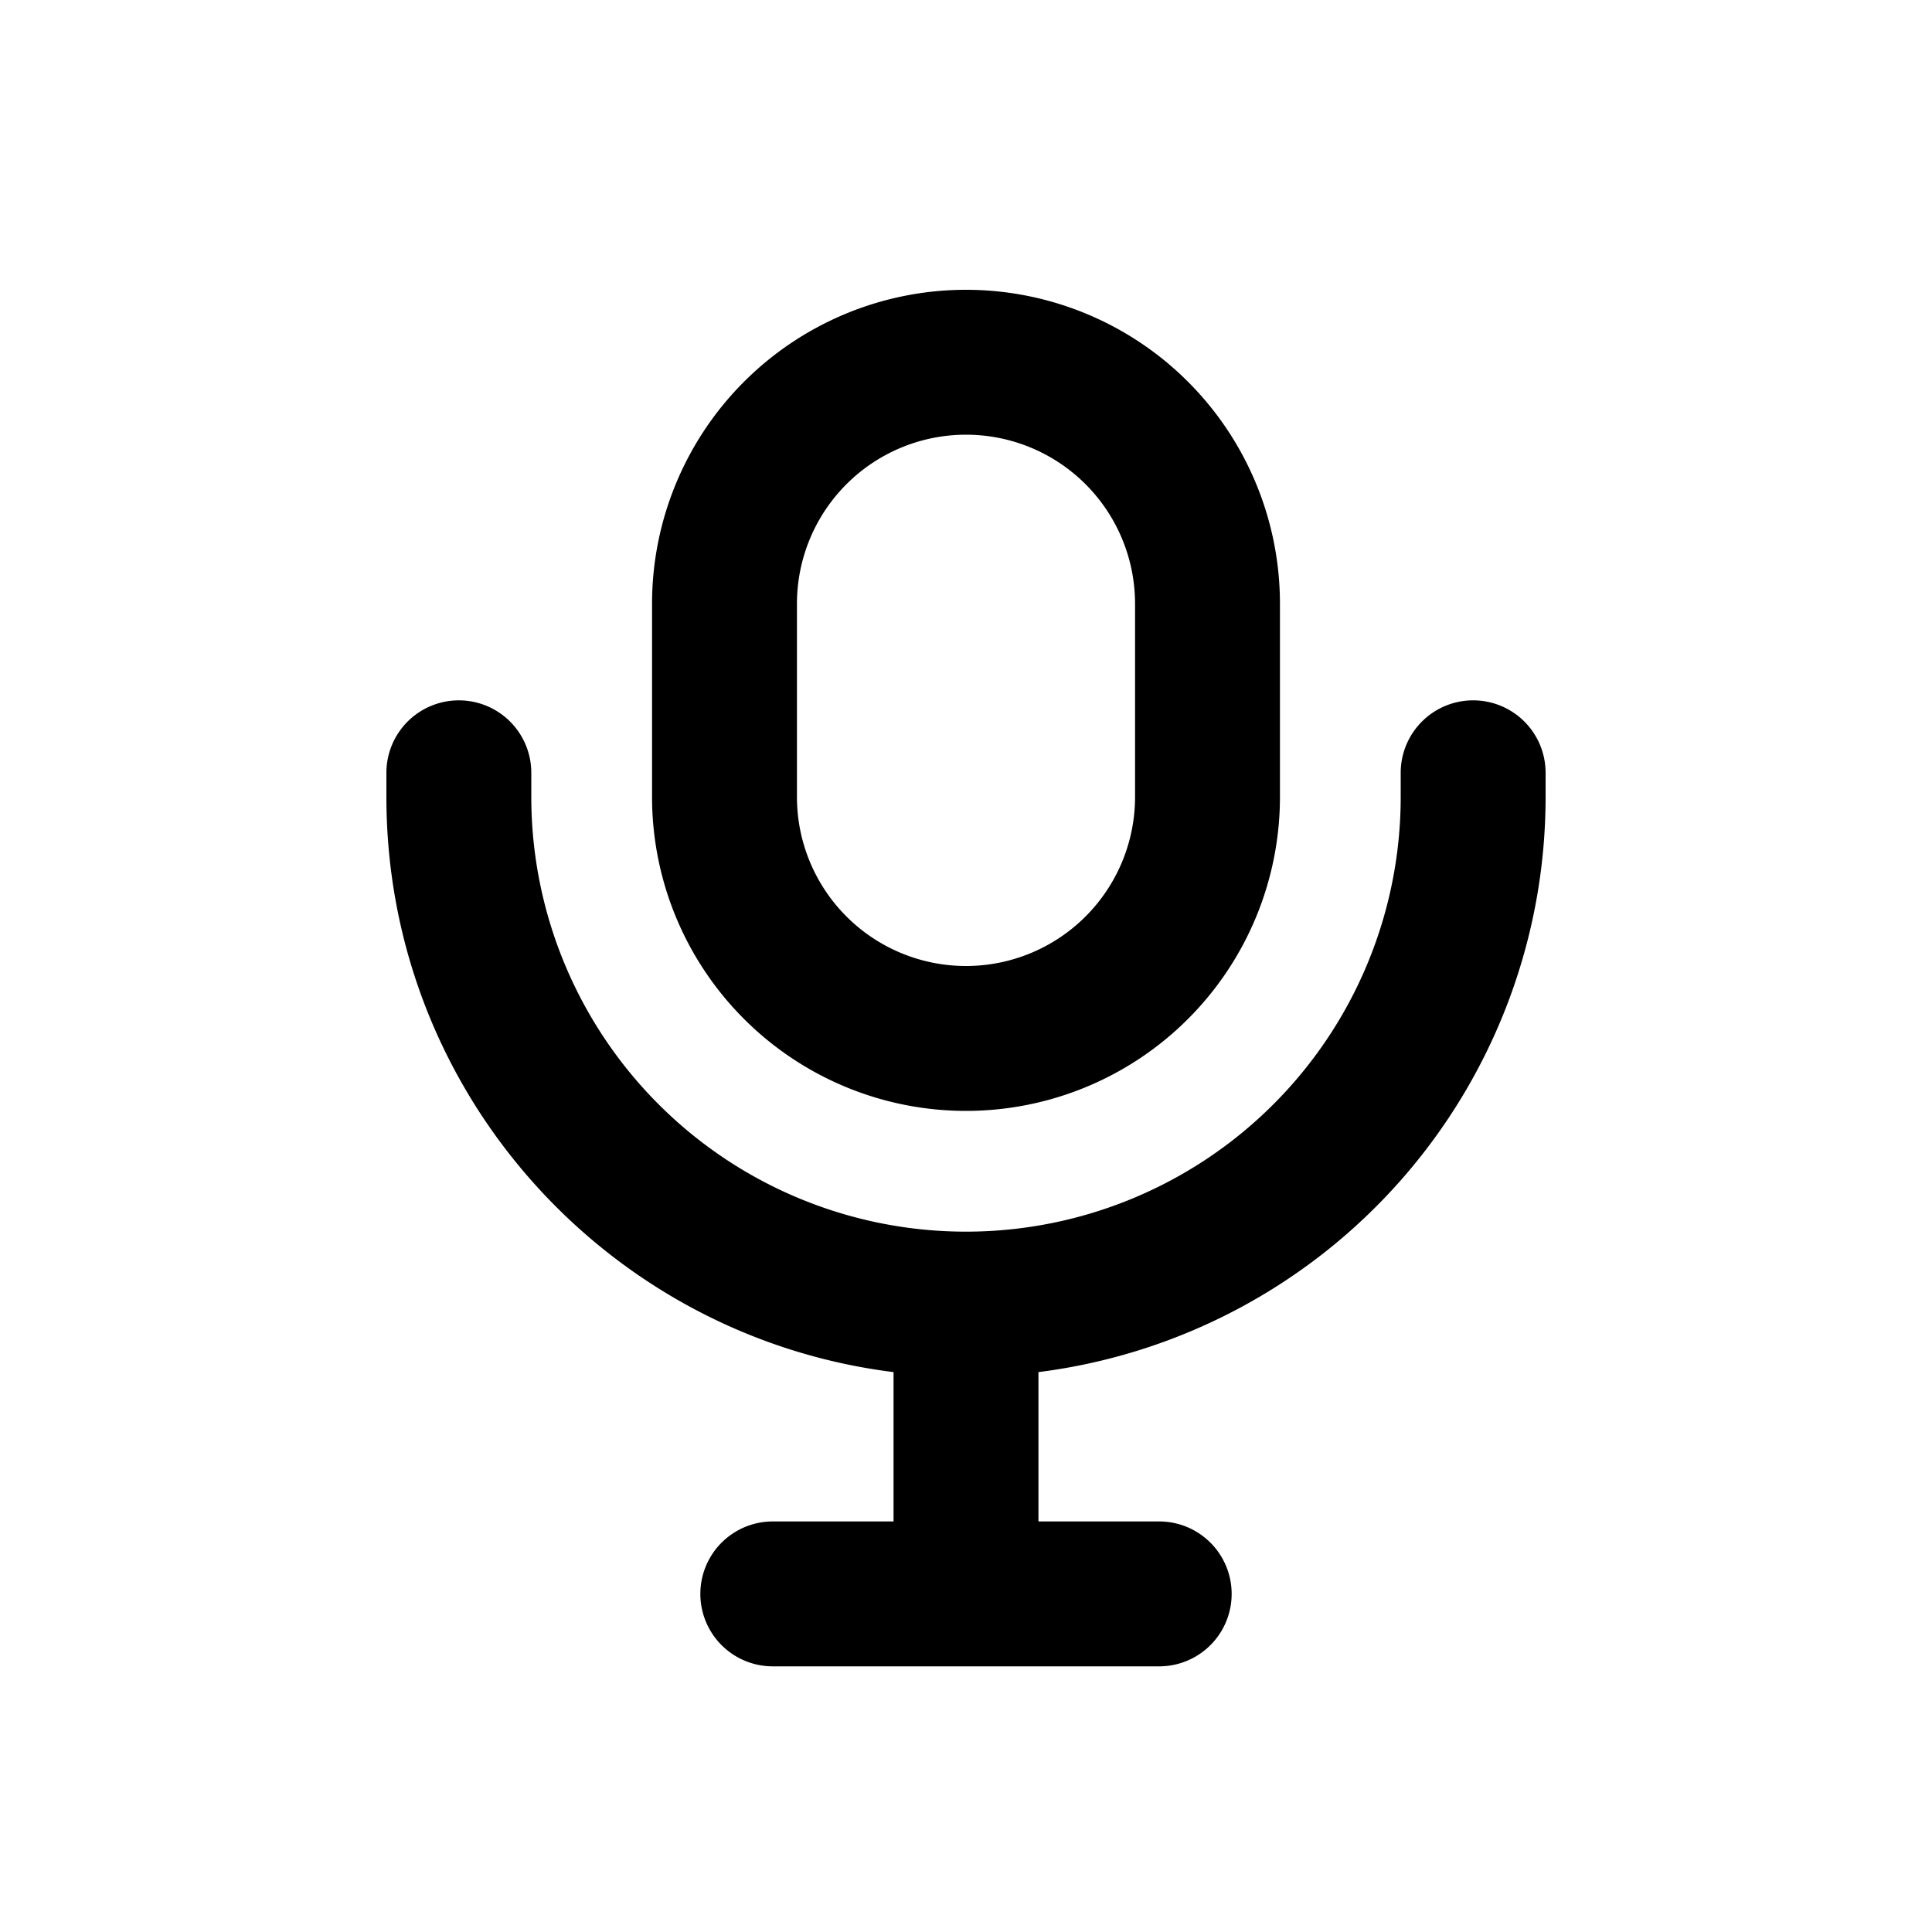
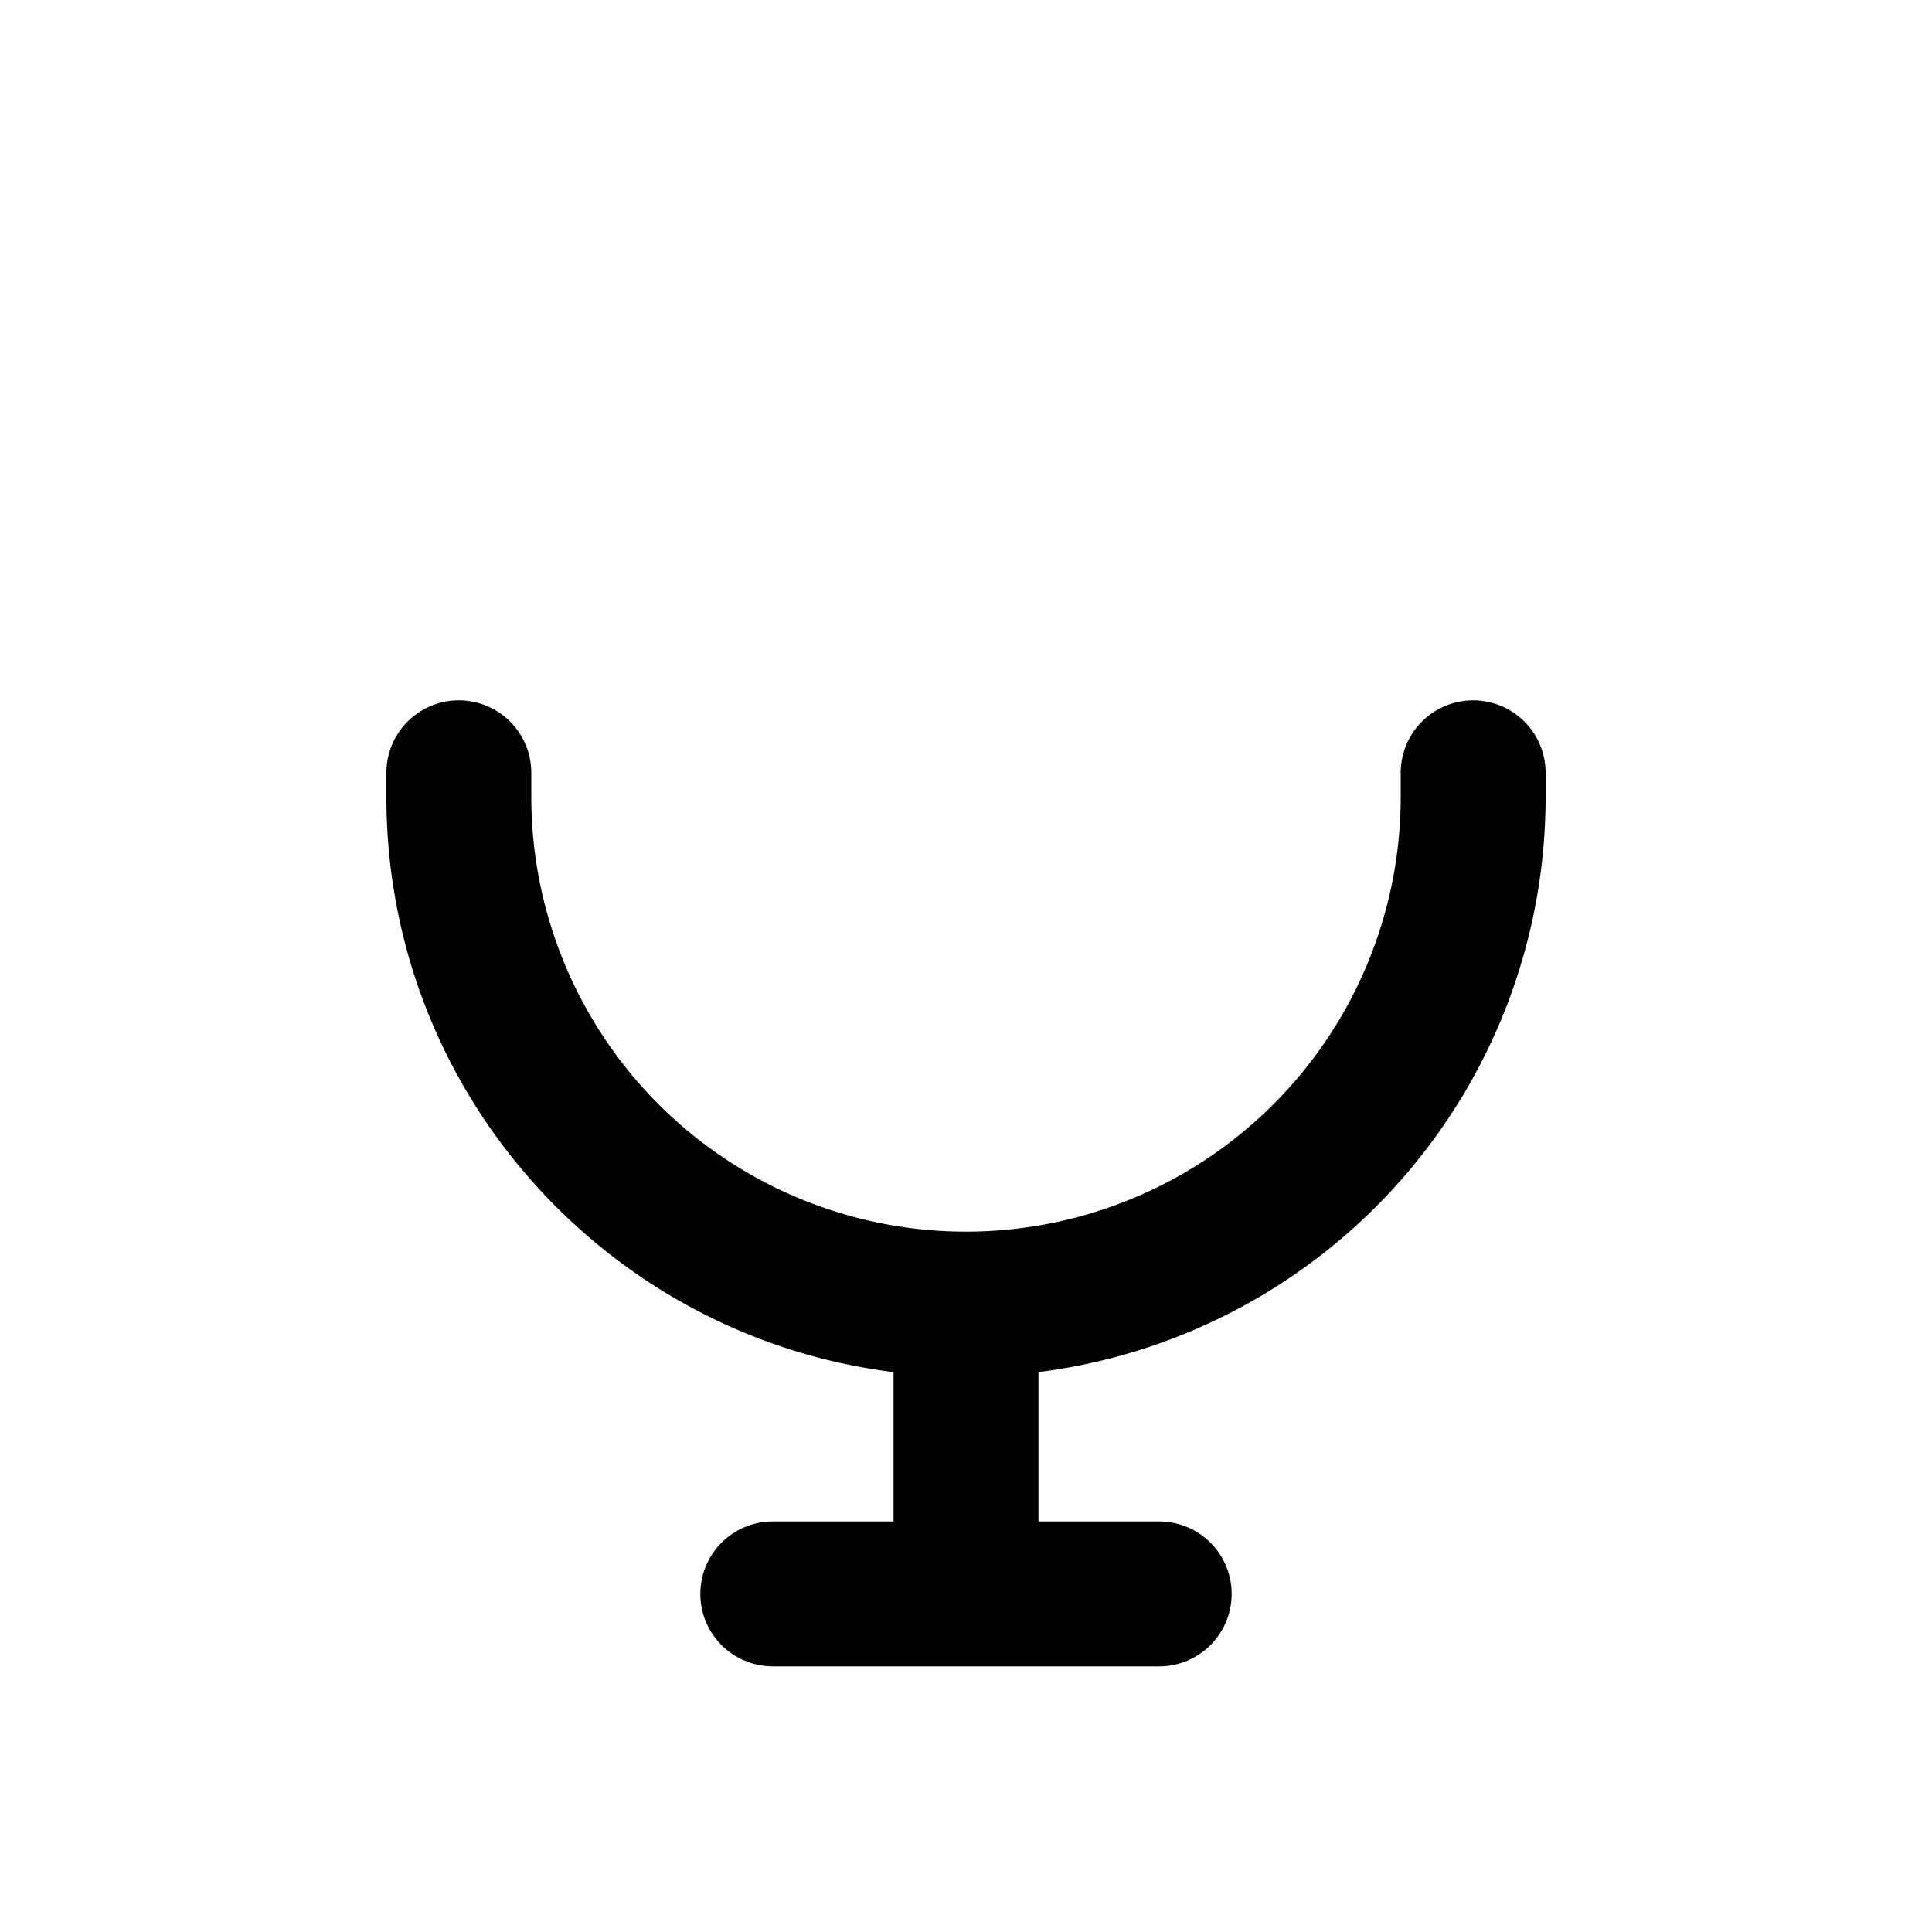
<svg xmlns="http://www.w3.org/2000/svg" viewBox="0 0 20 20">
-   <path fill-rule="evenodd" d="M10 3a3.25 3.25 0 0 0-3.25 3.25v2a3.25 3.25 0 0 0 6.5 0v-2a3.25 3.25 0 0 0-3.25-3.25Zm1.75 5.25a1.75 1.75 0 1 1-3.5 0v-2a1.75 1.75 0 1 1 3.5 0v2Z" />
  <path d="M5.5 8a.75.75 0 0 0-1.5 0v.25c0 3.06 2.29 5.585 5.25 5.954v1.546h-1.25a.75.75 0 0 0 0 1.5h4a.75.75 0 0 0 0-1.5h-1.25v-1.546a6.001 6.001 0 0 0 5.25-5.954v-.25a.75.75 0 0 0-1.5 0v.25a4.5 4.5 0 1 1-9 0v-.25Z" />
</svg>